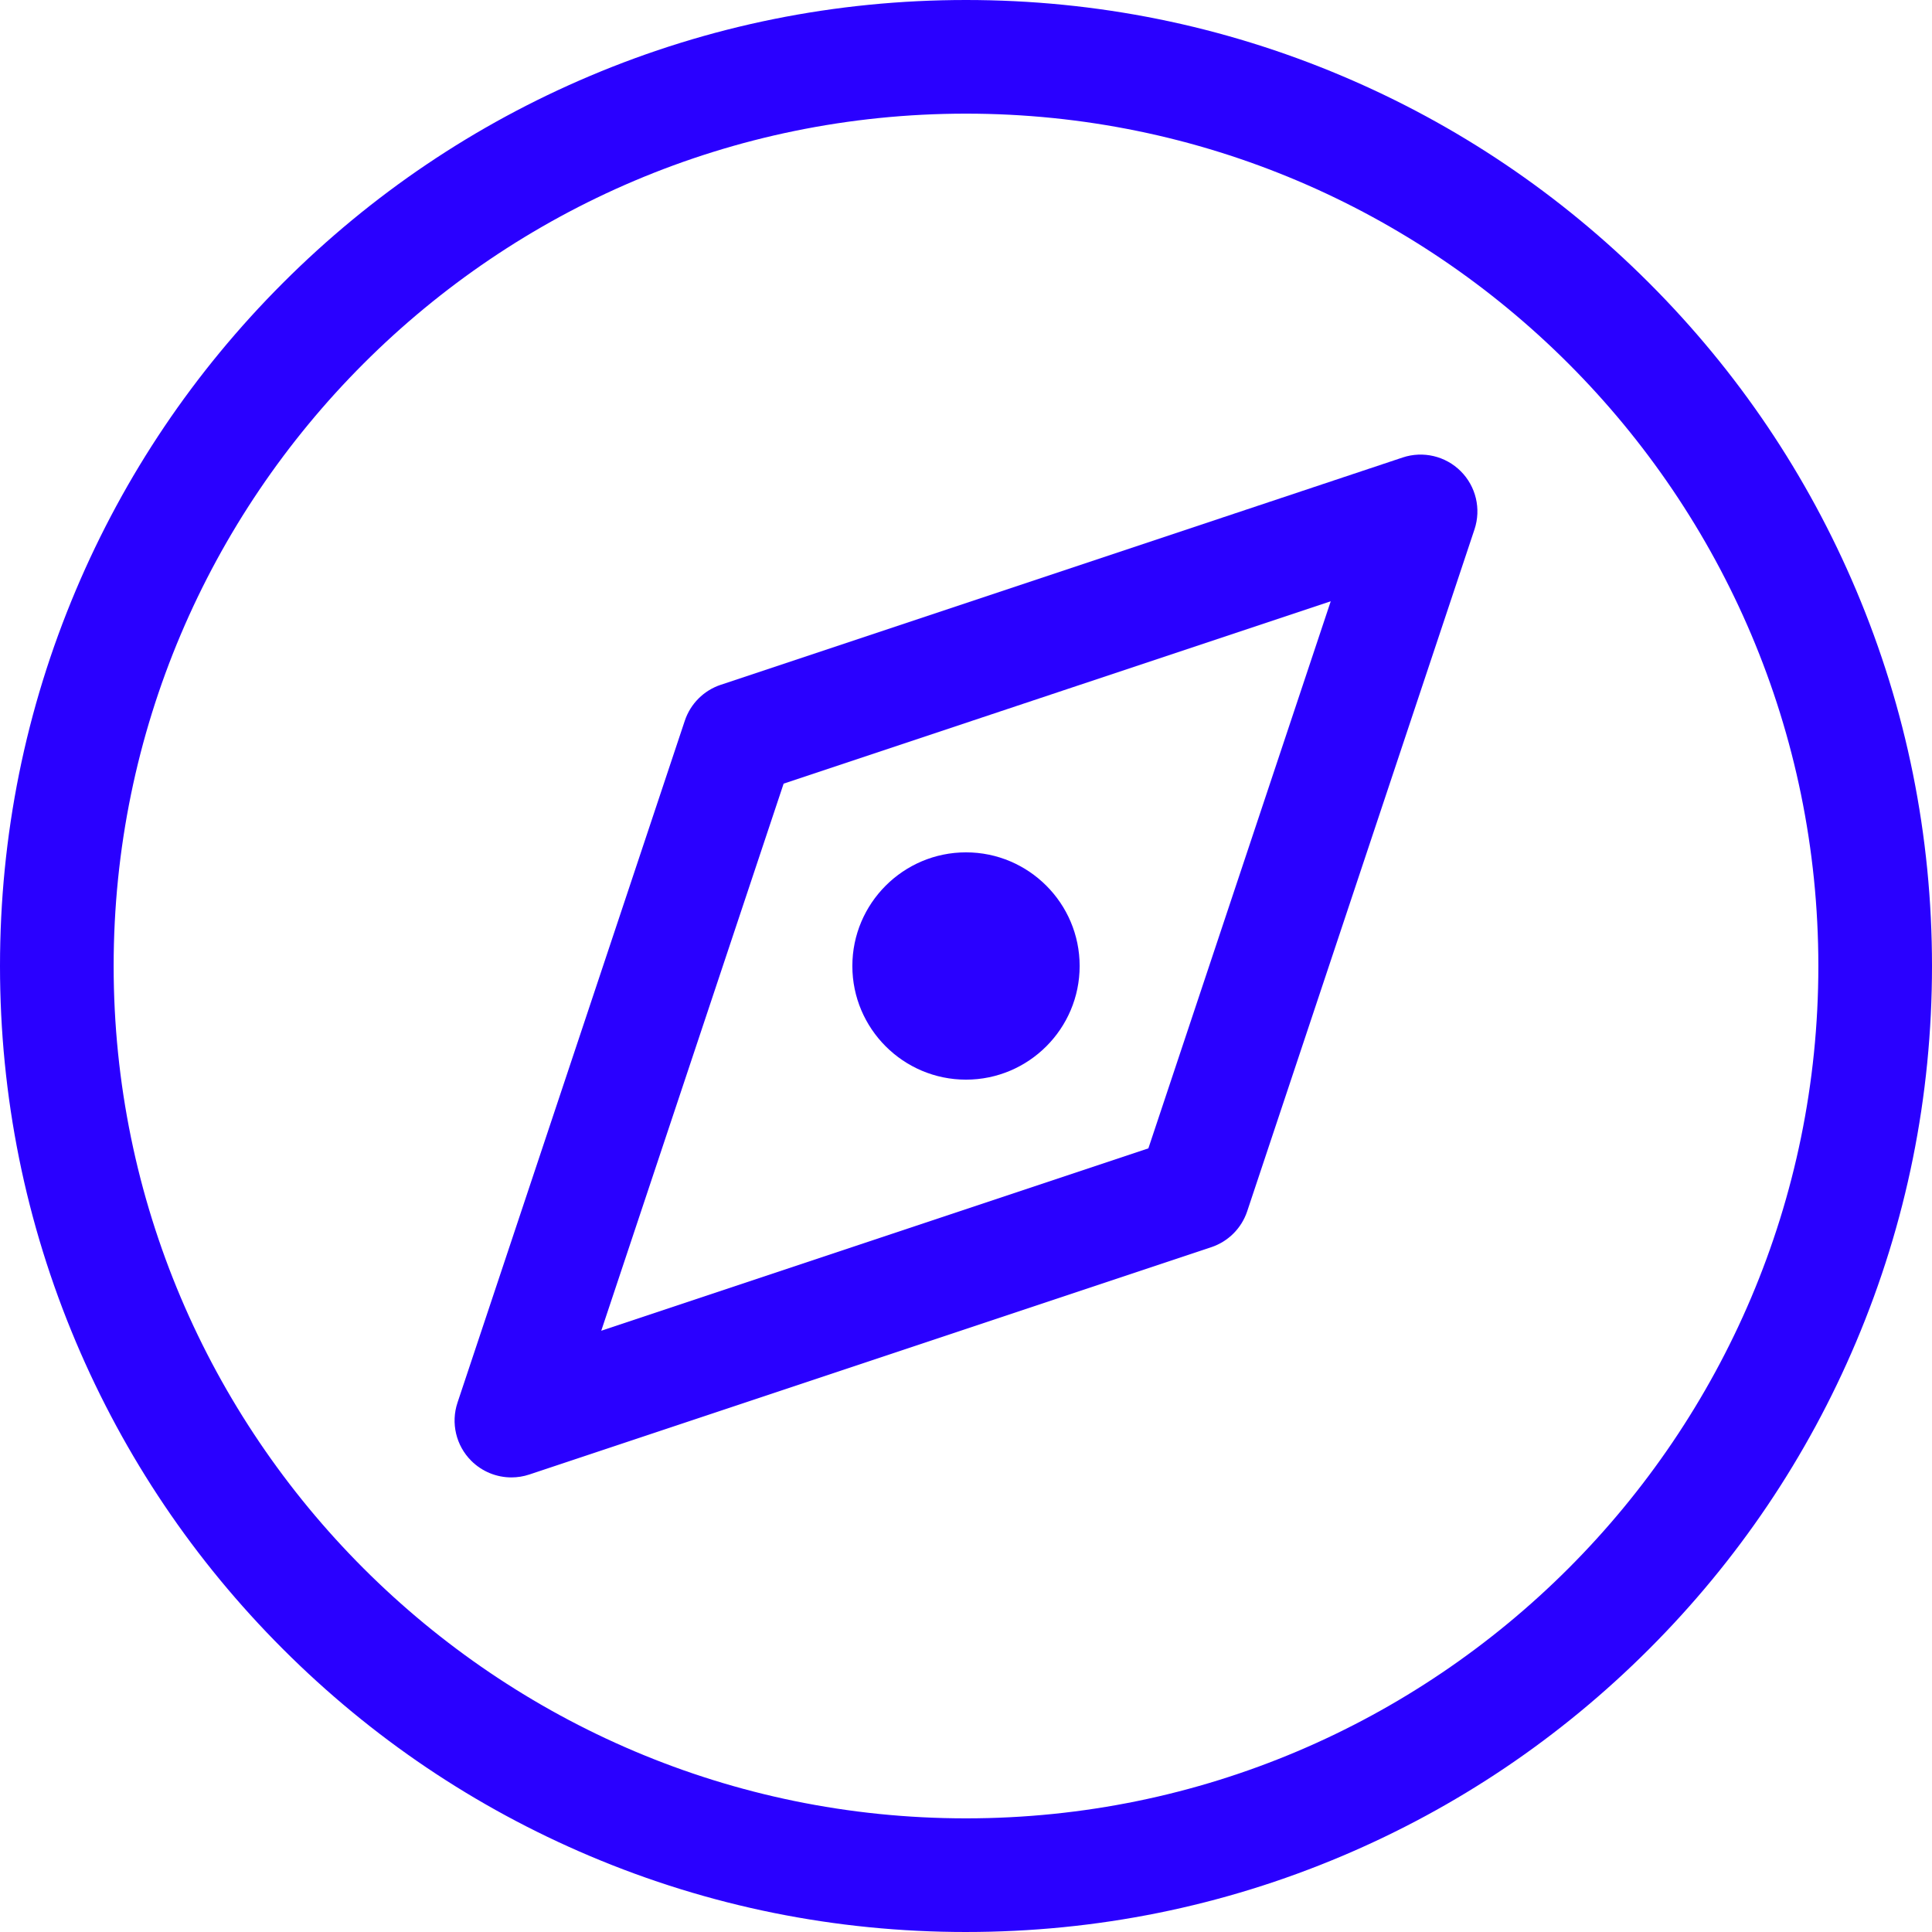
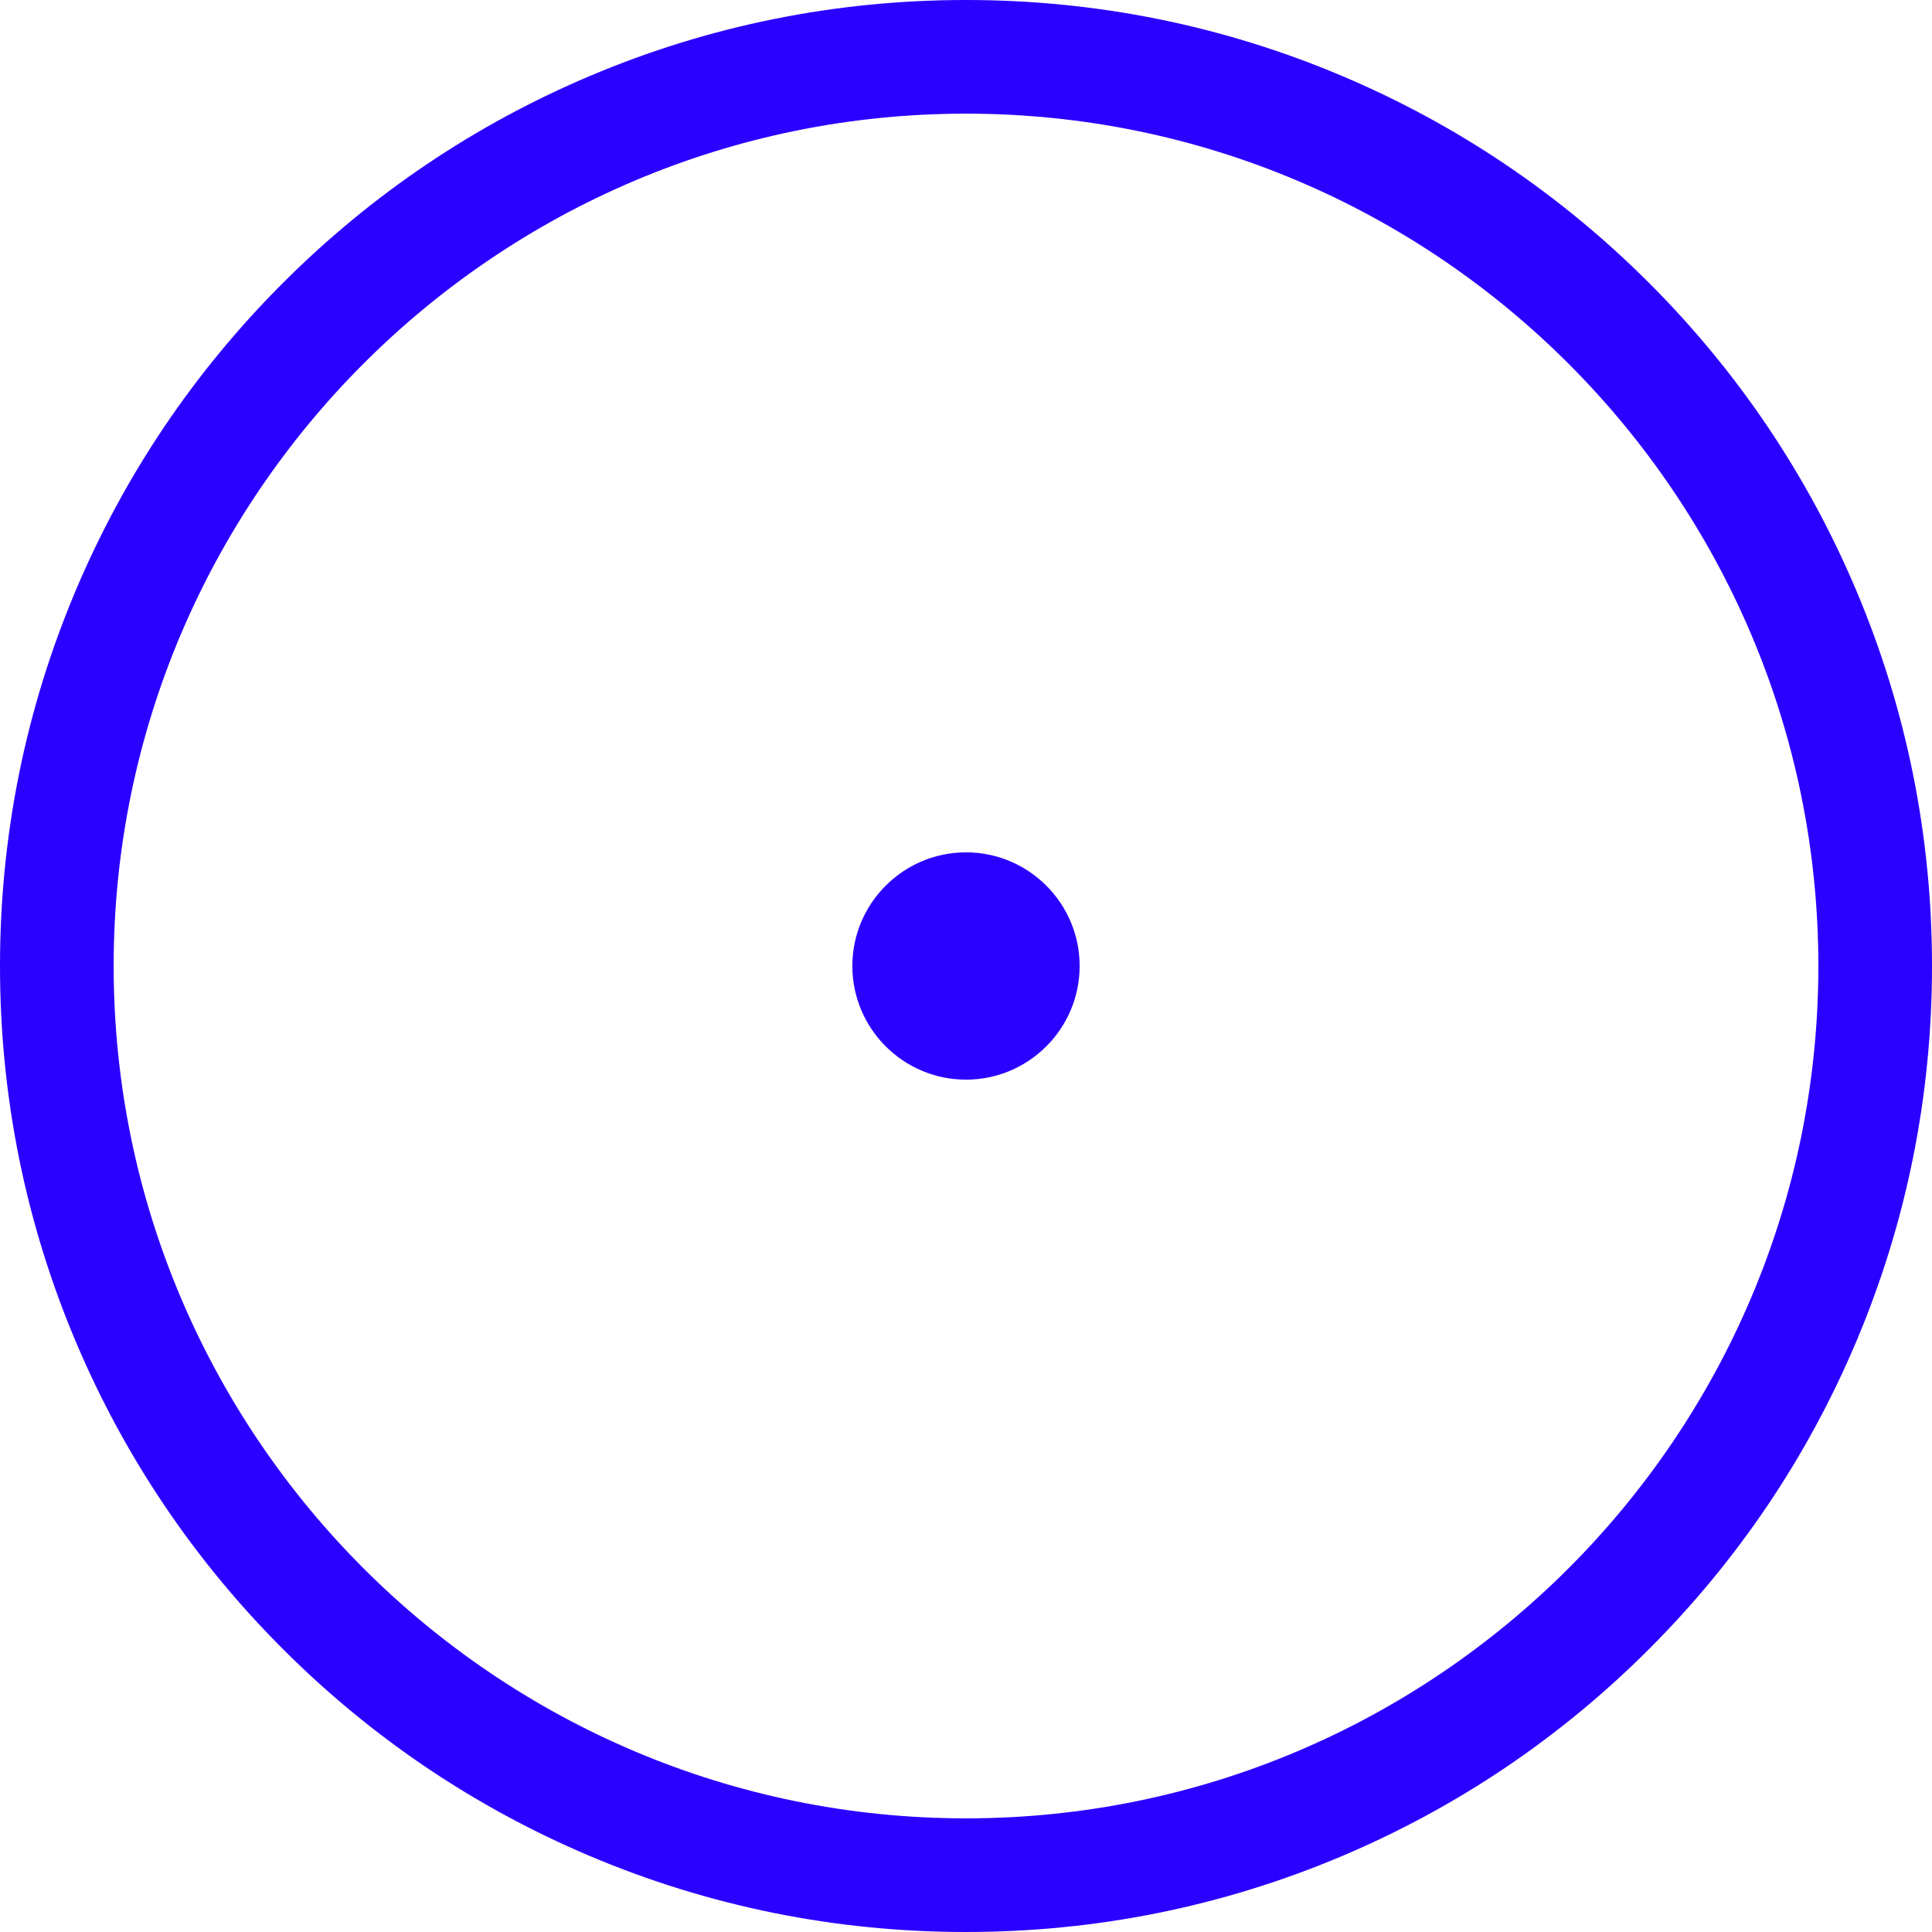
<svg xmlns="http://www.w3.org/2000/svg" id="uuid-7b2f2910-9b23-4e9e-8fdb-2f0e36efdc0d" viewBox="0 0 850 850">
  <g id="uuid-97261ea9-450e-4bbe-b78a-1e304a792cd9">
    <g id="uuid-dbecaddf-88a7-419f-92ef-f4ccfe03637f">
-       <path d="M225.003,650.001c-6.527,0-12.916-2.559-17.681-7.323-6.696-6.696-9.034-16.6-6.039-25.583l100-300c2.488-7.466,8.346-13.323,15.811-15.812l300-100c8.984-2.992,18.888-.655,25.584,6.039,6.696,6.696,9.034,16.6,6.039,25.583l-100,300c-2.488,7.466-8.346,13.323-15.811,15.812l-300,100c-2.59.863-5.258,1.284-7.902,1.284ZM344.764,344.765l-80.236,240.707,240.707-80.236,80.236-240.707-240.707,80.236Z" fill="#2a00ff" stroke-width="0" />
      <path d="M425,475c-27.57,0-50-22.43-50-50s22.43-50,50-50,50,22.43,50,50-22.43,50-50,50ZM424.999,424.969l.001.031c0-.021-.001-.031-.001-.031Z" fill="#2a00ff" stroke-width="0" />
      <path d="M425,850c-57.364,0-113.025-11.24-165.437-33.409-50.612-21.406-96.06-52.047-135.083-91.07-39.023-39.023-69.664-84.472-91.071-135.084C11.24,538.024,0,482.363,0,425s11.24-113.024,33.409-165.436c21.407-50.612,52.048-96.061,91.071-135.084,39.023-39.023,84.472-69.664,135.083-91.07C311.975,11.24,367.636,0,425,0s113.025,11.24,165.437,33.409c50.612,21.406,96.06,52.047,135.083,91.07,39.023,39.023,69.664,84.472,91.071,135.084,22.169,52.412,33.409,108.073,33.409,165.436s-11.24,113.024-33.409,165.436c-21.407,50.612-52.048,96.061-91.071,135.084-39.023,39.023-84.472,69.664-135.083,91.07-52.412,22.169-108.073,33.409-165.437,33.409ZM425,50c-206.776,0-375,168.225-375,375s168.224,375,375,375,375-168.225,375-375S631.776,50,425,50Z" fill="#2a00ff" stroke-width="0" />
    </g>
  </g>
</svg>